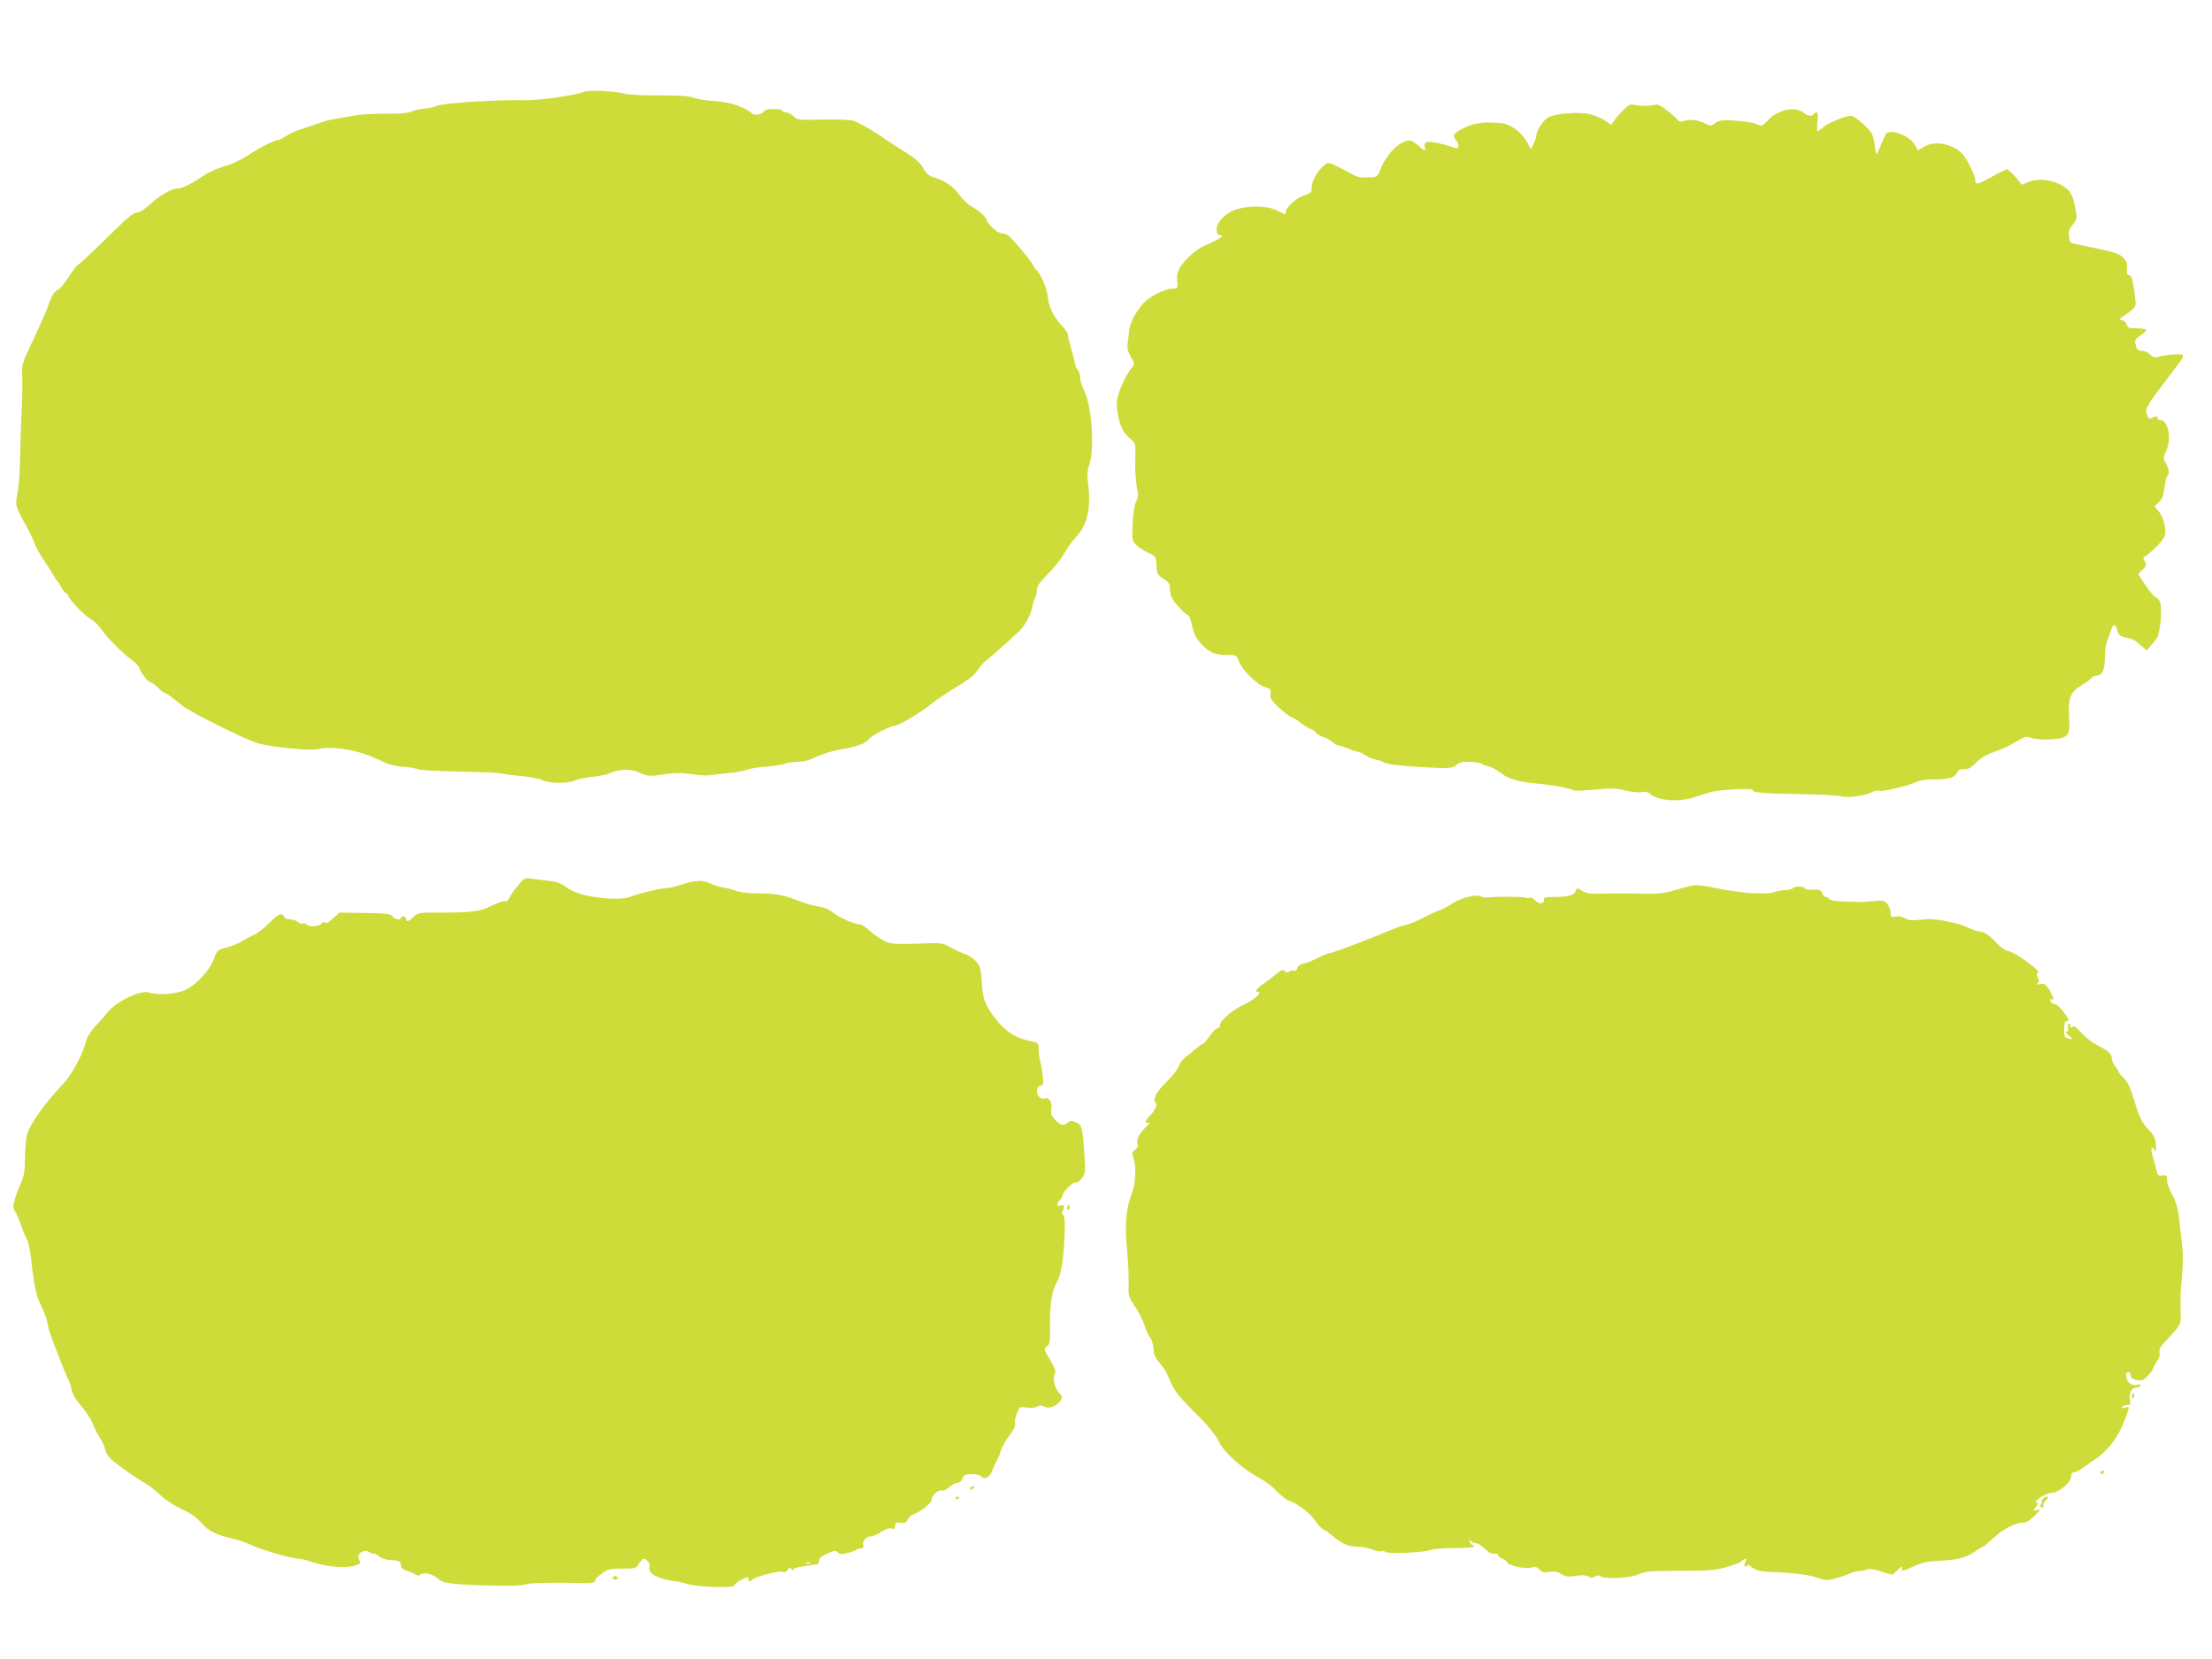
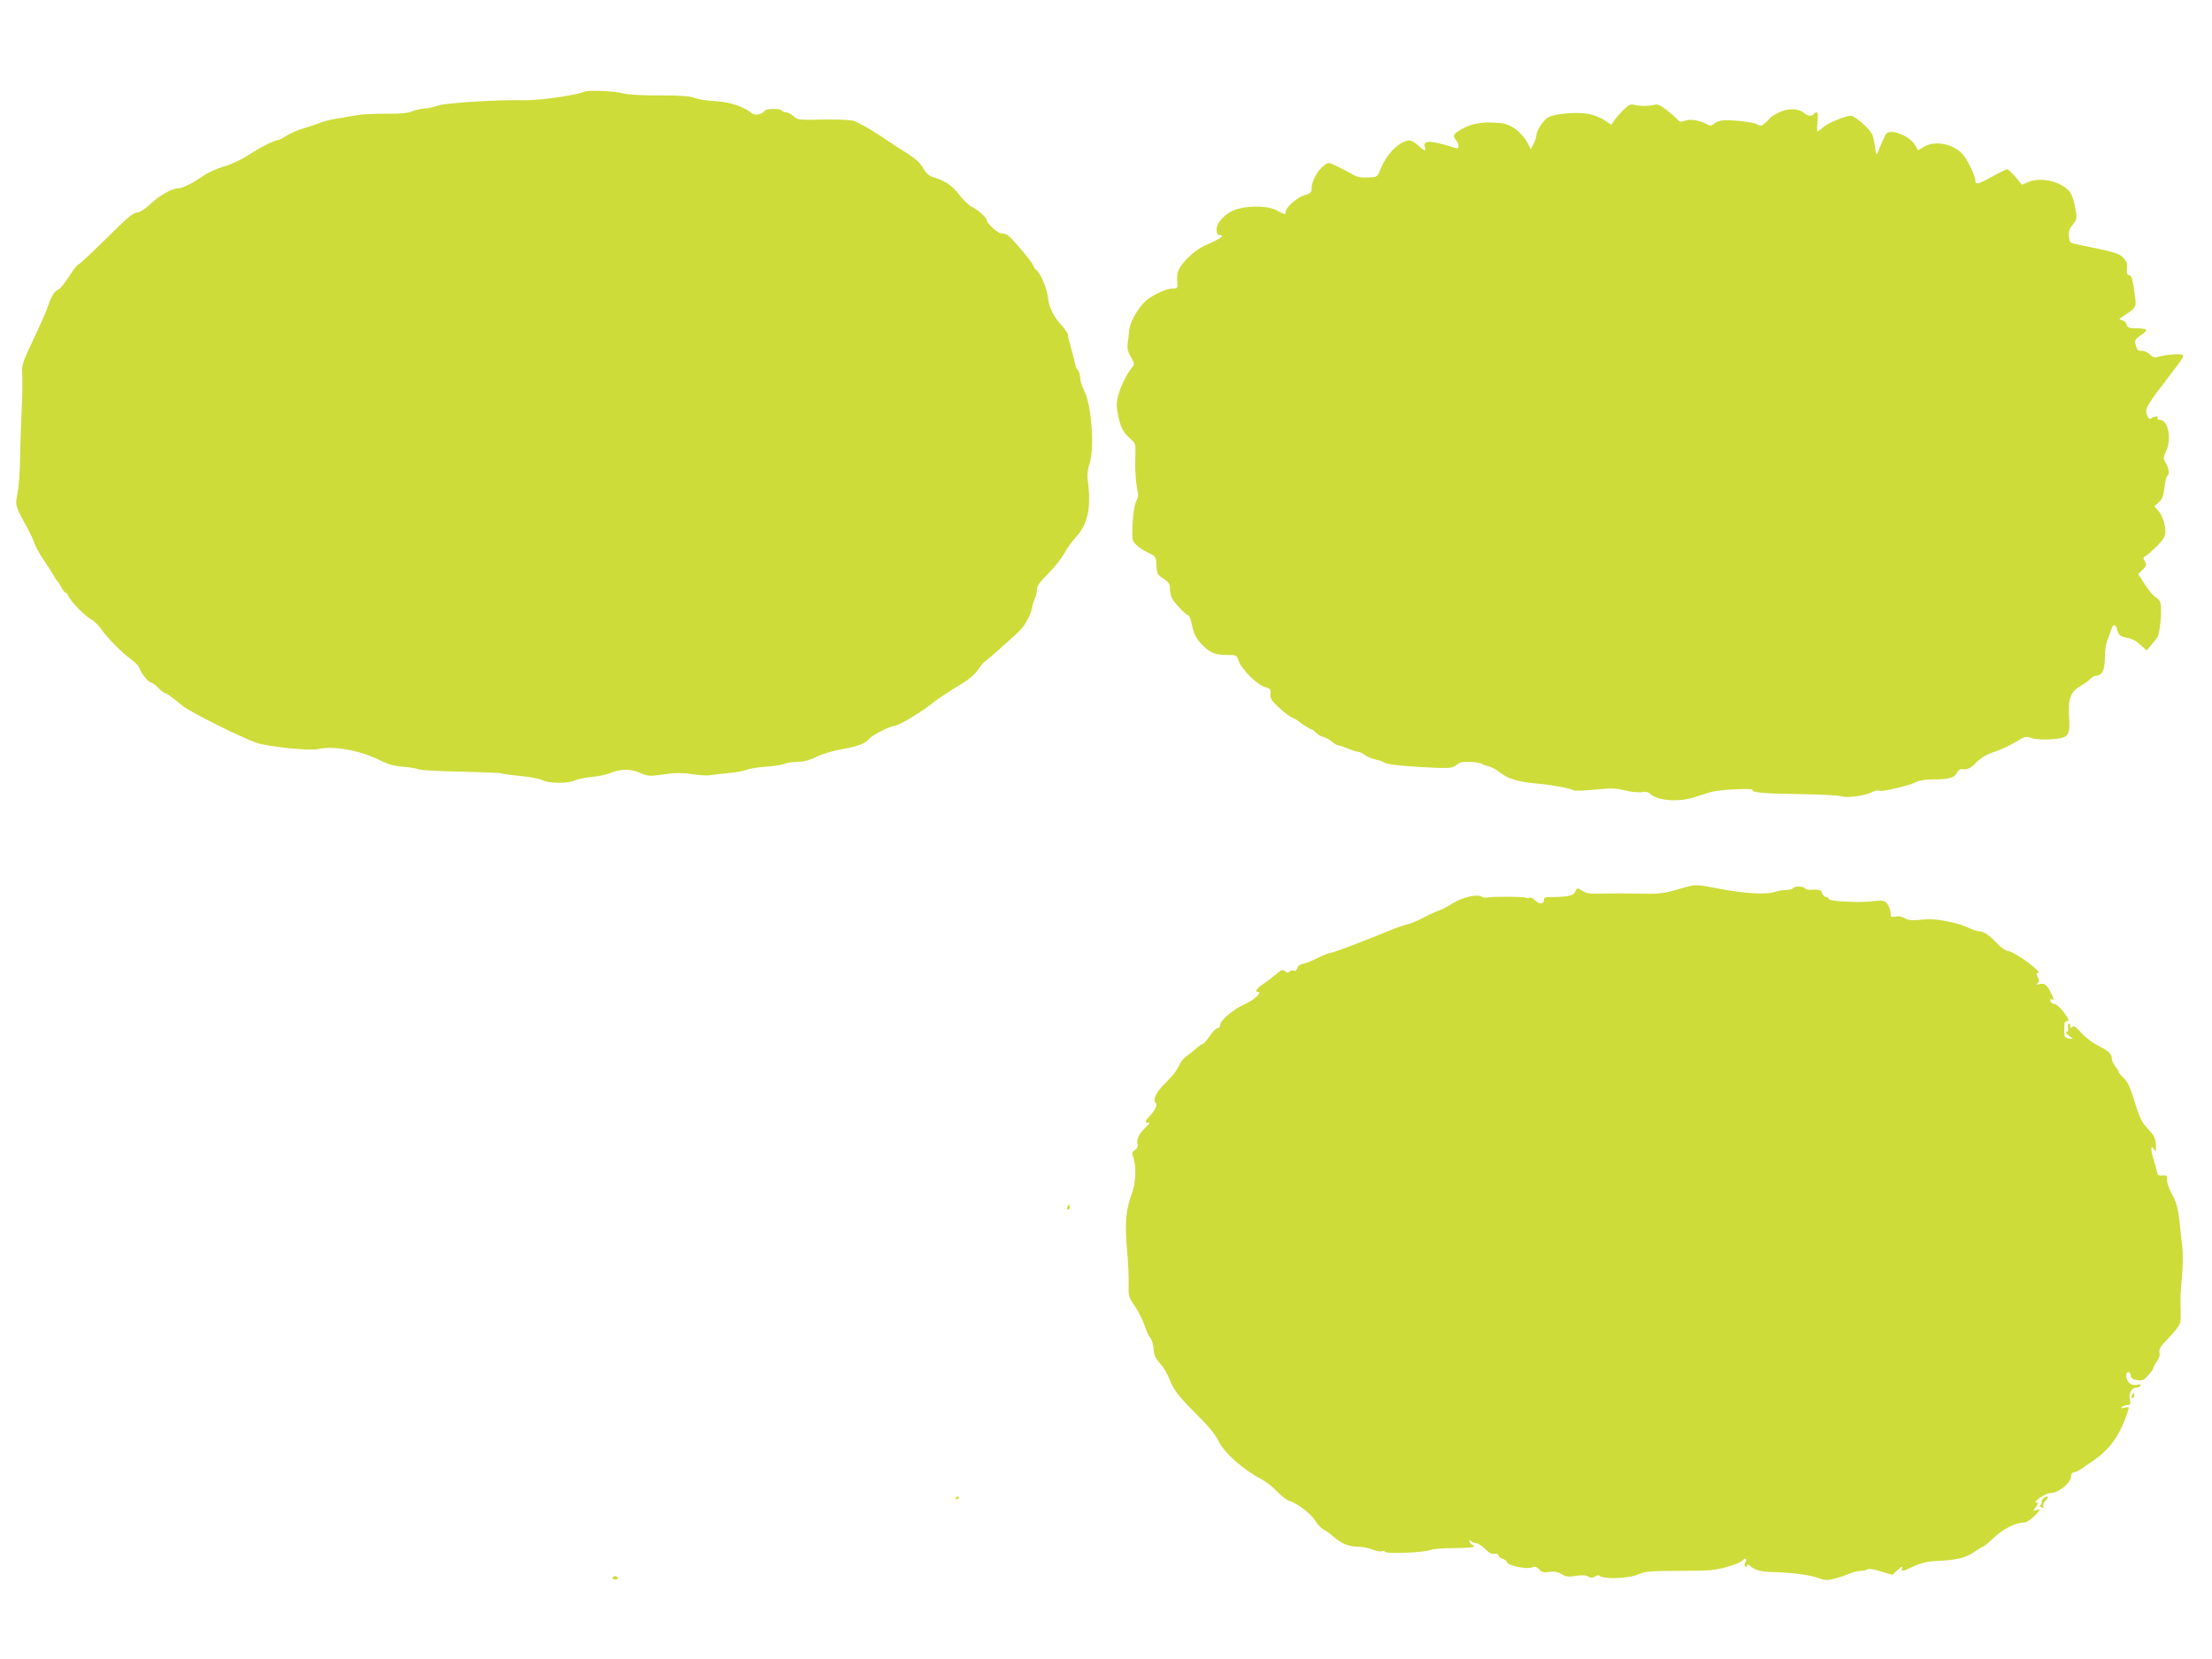
<svg xmlns="http://www.w3.org/2000/svg" version="1.0" width="1280pt" height="960pt" viewBox="0 0 1280 960" preserveAspectRatio="xMidYMid meet">
  <g transform="translate(0,960) scale(0.1,-0.1)" fill="#cddc39" stroke="none">
    <path d="M3380 9069 c-50 -21 -256 -50 -340 -49 -163 4 -473 -16 -510 -32 -19 -8 -52 -15 -72 -16 -20 -1 -53 -8 -73 -16 -26 -11 -68 -15 -148 -14 -62 1 -143 -3 -182 -10 -38 -7 -92 -16 -120 -21 -27 -4 -61 -13 -75 -19 -14 -6 -57 -20 -95 -32 -39 -11 -87 -32 -107 -45 -21 -14 -41 -25 -47 -25 -21 0 -105 -42 -173 -87 -44 -28 -100 -55 -142 -66 -38 -11 -90 -34 -116 -52 -62 -43 -124 -75 -149 -75 -36 0 -106 -39 -160 -90 -36 -33 -63 -50 -80 -50 -19 0 -61 -35 -176 -150 -83 -82 -156 -150 -161 -150 -6 0 -30 -31 -55 -70 -24 -38 -51 -72 -61 -75 -21 -7 -41 -39 -58 -90 -12 -37 -41 -102 -122 -275 -21 -43 -31 -79 -30 -105 3 -69 2 -136 -4 -260 -3 -66 -7 -181 -8 -256 -1 -74 -8 -162 -15 -195 -14 -67 -13 -73 53 -191 19 -35 40 -79 46 -98 6 -19 30 -62 53 -96 23 -33 48 -72 56 -87 8 -15 17 -29 21 -32 4 -3 15 -20 24 -37 9 -18 21 -33 26 -33 5 0 11 -8 15 -17 9 -28 97 -119 131 -136 17 -9 42 -33 57 -54 33 -49 122 -140 175 -178 23 -16 44 -39 48 -50 10 -30 53 -85 68 -85 7 0 25 -13 41 -30 16 -16 33 -30 38 -30 9 0 27 -13 106 -76 48 -38 341 -184 427 -213 66 -22 309 -47 351 -36 88 22 249 -7 365 -66 43 -22 80 -32 132 -36 39 -3 79 -10 89 -15 9 -5 119 -11 243 -13 124 -3 230 -7 234 -10 5 -3 54 -10 109 -15 56 -5 114 -16 131 -25 37 -19 147 -20 186 -1 16 7 60 17 98 20 38 4 83 13 100 20 65 27 121 29 177 5 49 -21 56 -22 140 -10 68 10 105 10 164 1 41 -6 88 -9 103 -6 15 3 61 8 102 12 41 3 91 12 110 19 19 8 72 16 118 19 46 3 92 11 103 17 11 5 43 10 72 10 37 1 70 9 112 30 34 16 99 36 148 44 92 16 134 32 157 60 17 21 123 75 147 75 23 0 153 78 218 131 28 22 92 65 142 95 66 39 101 67 123 99 16 24 34 45 39 47 8 3 143 122 201 178 31 30 67 97 73 137 3 17 10 40 16 51 6 11 11 33 11 49 0 21 16 44 65 93 36 36 77 88 92 115 14 28 45 70 68 96 70 75 90 170 70 325 -5 36 -2 65 9 99 31 89 13 339 -30 423 -13 26 -24 61 -24 78 0 16 -6 36 -12 43 -7 6 -13 15 -13 19 -1 9 -24 99 -35 138 -6 17 -10 37 -10 46 0 8 -16 33 -36 54 -48 52 -75 108 -80 163 -5 50 -42 139 -68 160 -9 7 -16 18 -16 23 0 13 -129 167 -150 178 -10 6 -27 10 -37 10 -20 0 -83 58 -83 76 0 15 -50 59 -87 78 -18 9 -50 40 -72 69 -38 52 -86 83 -156 104 -20 6 -37 22 -53 50 -15 28 -43 54 -90 84 -37 23 -114 73 -170 111 -57 37 -122 73 -144 79 -23 6 -100 9 -182 7 -134 -3 -142 -2 -165 20 -13 12 -32 22 -42 22 -10 0 -21 5 -24 10 -8 13 -92 13 -100 -1 -14 -21 -57 -30 -74 -15 -43 38 -128 66 -214 71 -47 2 -101 11 -120 19 -25 10 -79 14 -198 14 -90 -1 -182 4 -204 10 -61 16 -207 22 -235 11z" />
    <path d="M9393 8963 c-21 -21 -45 -49 -53 -62 l-16 -23 -37 25 c-21 14 -61 31 -90 37 -67 14 -202 3 -240 -20 -29 -18 -67 -78 -67 -105 0 -9 -7 -30 -16 -47 l-16 -32 -15 30 c-36 69 -99 117 -162 122 -77 5 -84 5 -135 -3 -47 -7 -116 -42 -131 -65 -4 -6 0 -19 9 -29 9 -10 16 -26 16 -35 0 -14 -5 -17 -22 -11 -140 44 -186 45 -173 4 9 -27 -2 -24 -42 12 -28 24 -41 29 -62 24 -58 -15 -121 -83 -155 -170 -16 -39 -17 -40 -71 -42 -40 -2 -64 3 -87 17 -18 11 -57 31 -87 46 -54 26 -54 26 -80 6 -35 -26 -71 -90 -71 -128 0 -28 -4 -32 -42 -44 -44 -13 -108 -70 -108 -96 0 -18 -2 -18 -52 9 -49 25 -149 29 -226 8 -63 -17 -122 -74 -122 -117 0 -24 5 -34 15 -34 39 0 10 -21 -87 -63 -46 -20 -110 -77 -139 -123 -15 -25 -20 -47 -17 -79 3 -44 3 -45 -27 -45 -43 0 -130 -44 -166 -82 -46 -51 -81 -116 -85 -161 -2 -23 -6 -58 -9 -77 -3 -25 2 -47 19 -76 23 -40 23 -41 3 -65 -29 -36 -65 -111 -78 -163 -9 -36 -9 -61 1 -108 13 -69 30 -102 73 -139 27 -23 29 -30 27 -87 -1 -34 -1 -72 -1 -84 3 -64 9 -115 15 -135 4 -13 1 -34 -9 -53 -10 -20 -18 -67 -21 -129 -4 -95 -4 -99 21 -124 14 -14 46 -35 70 -46 43 -20 44 -22 47 -73 3 -49 6 -55 41 -77 31 -21 37 -30 37 -60 0 -20 7 -48 17 -61 24 -36 76 -89 88 -90 6 0 17 -27 23 -61 10 -45 22 -70 49 -100 49 -54 81 -69 150 -69 59 0 59 0 72 -37 18 -49 106 -136 151 -149 31 -9 35 -13 32 -40 -3 -25 5 -38 47 -77 28 -26 63 -53 78 -59 15 -7 30 -15 33 -18 13 -13 70 -50 78 -50 5 0 17 -9 26 -19 10 -11 30 -22 44 -26 15 -3 37 -16 49 -27 12 -11 30 -21 40 -22 10 -1 35 -10 57 -19 21 -9 45 -17 53 -17 8 0 27 -8 41 -19 15 -10 43 -22 62 -26 19 -4 40 -11 45 -15 17 -12 75 -20 205 -28 178 -10 196 -9 220 13 16 14 33 18 78 16 31 -1 62 -7 67 -11 6 -5 23 -11 38 -14 15 -3 46 -19 67 -36 47 -38 108 -55 222 -65 80 -7 187 -27 206 -39 5 -3 60 -1 122 5 93 9 122 8 174 -5 35 -9 77 -13 95 -10 22 5 37 2 50 -10 44 -40 166 -49 257 -19 32 11 77 25 99 31 48 13 235 22 235 12 0 -17 64 -22 270 -25 118 -2 229 -7 246 -13 35 -11 141 4 181 26 12 7 29 9 38 6 18 -7 177 31 217 52 15 8 54 14 91 14 93 0 127 9 140 37 6 13 18 23 26 22 38 -3 52 3 88 40 26 26 58 45 103 60 36 12 91 37 123 57 54 33 60 35 94 23 21 -7 66 -10 111 -7 103 7 112 18 105 132 -7 105 8 143 70 179 24 14 49 33 57 41 7 9 20 16 30 16 34 0 50 33 50 104 0 38 6 82 14 99 7 18 17 45 22 61 12 39 26 38 36 -1 6 -24 16 -34 36 -39 55 -12 64 -16 99 -47 l35 -31 22 26 c11 14 28 34 37 45 19 23 32 173 19 209 -5 12 -17 25 -27 29 -10 3 -36 35 -59 70 l-41 63 26 26 c23 23 24 29 12 48 -11 18 -11 22 5 31 11 5 40 32 67 58 37 39 47 56 47 82 0 45 -18 97 -43 124 l-20 23 25 23 c20 19 27 38 33 85 4 34 11 65 16 68 14 8 11 43 -8 74 -16 27 -16 31 2 71 33 72 11 179 -36 179 -11 0 -17 5 -14 10 8 13 -11 13 -34 1 -14 -8 -19 -4 -28 20 -13 33 0 54 135 230 92 120 92 119 37 119 -25 0 -66 -5 -90 -11 -39 -10 -45 -9 -64 10 -12 12 -32 21 -45 21 -27 0 -30 3 -39 40 -5 21 0 29 28 48 19 12 35 27 35 32 0 6 -24 10 -54 10 -46 0 -54 3 -59 21 -3 11 -15 23 -27 26 -20 5 -20 6 7 24 70 45 76 53 69 100 -15 118 -19 132 -35 136 -13 3 -16 13 -13 39 3 27 -1 41 -19 60 -27 29 -46 34 -279 82 -32 7 -35 11 -38 45 -3 29 3 45 23 68 21 26 24 38 19 68 -13 76 -25 112 -47 132 -56 54 -161 74 -232 45 l-35 -15 -37 45 c-21 24 -42 44 -49 44 -6 0 -47 -20 -90 -44 -81 -45 -94 -47 -94 -18 0 25 -48 123 -73 150 -57 61 -161 81 -225 42 l-33 -20 -16 28 c-35 61 -153 103 -173 62 -11 -23 -37 -83 -46 -105 -5 -15 -9 -6 -14 35 -4 31 -12 65 -18 76 -18 33 -100 104 -121 104 -33 0 -135 -42 -162 -67 -14 -12 -28 -23 -31 -23 -4 0 -4 25 -1 55 4 36 2 55 -5 55 -6 0 -14 -4 -17 -10 -9 -15 -36 -12 -56 6 -29 27 -90 29 -142 5 -25 -12 -50 -27 -54 -34 -4 -6 -18 -20 -30 -30 -18 -16 -25 -17 -44 -7 -22 12 -120 25 -191 24 -21 0 -45 -8 -57 -18 -17 -16 -22 -16 -48 -3 -42 22 -95 30 -125 18 -21 -8 -29 -7 -40 6 -7 9 -35 34 -62 55 -36 28 -54 37 -70 32 -27 -9 -95 -9 -123 0 -16 5 -30 -2 -60 -31z" />
-     <path d="M2998 4476 c-21 -24 -43 -56 -50 -71 -7 -15 -17 -24 -25 -20 -8 3 -44 -10 -81 -27 -71 -35 -107 -39 -329 -39 -85 1 -94 -1 -119 -24 -30 -28 -44 -32 -44 -12 0 8 -7 14 -15 14 -8 0 -15 -4 -15 -9 0 -15 -39 -8 -49 9 -8 15 -30 17 -158 20 l-150 2 -38 -35 c-24 -22 -41 -31 -45 -24 -5 7 -11 6 -20 -5 -14 -17 -75 -21 -85 -4 -4 6 -14 8 -22 5 -8 -3 -21 1 -29 9 -9 8 -29 15 -45 15 -17 0 -32 6 -35 15 -11 27 -36 16 -85 -35 -27 -28 -66 -59 -86 -68 -21 -9 -54 -27 -74 -39 -20 -13 -60 -29 -89 -36 -51 -13 -54 -16 -72 -65 -26 -70 -104 -153 -169 -182 -56 -24 -163 -30 -208 -13 -43 17 -194 -55 -238 -114 -15 -20 -47 -56 -70 -80 -25 -25 -47 -60 -53 -82 -23 -87 -82 -197 -138 -257 -106 -113 -181 -218 -203 -281 -8 -21 -14 -83 -14 -138 -1 -80 -5 -109 -22 -145 -11 -25 -28 -68 -36 -97 -13 -45 -13 -54 0 -72 8 -12 22 -45 32 -74 11 -30 26 -69 36 -87 9 -18 21 -69 25 -114 16 -152 30 -217 59 -274 16 -32 32 -76 36 -98 3 -21 12 -55 20 -74 7 -19 27 -73 45 -120 18 -47 40 -101 50 -120 10 -20 22 -53 25 -74 5 -24 25 -57 56 -93 26 -30 56 -76 66 -102 9 -25 28 -61 40 -80 13 -19 28 -51 33 -72 8 -27 24 -48 58 -74 65 -50 141 -102 177 -121 17 -9 53 -38 81 -64 28 -27 83 -63 125 -82 51 -24 87 -49 115 -81 42 -48 83 -68 184 -91 30 -7 80 -25 110 -39 56 -27 233 -77 270 -77 12 0 47 -9 80 -20 77 -26 184 -35 238 -21 37 10 41 14 32 31 -5 10 -7 25 -4 33 7 19 45 30 58 17 6 -6 18 -10 27 -10 10 0 25 -8 35 -17 9 -10 35 -18 60 -20 53 -3 64 -8 64 -33 0 -13 12 -22 38 -31 20 -6 43 -16 50 -22 8 -6 17 -6 26 2 19 16 76 1 104 -27 24 -24 78 -31 299 -37 114 -3 182 -1 200 6 23 10 170 13 346 8 40 -2 65 5 61 16 -2 5 15 23 38 39 38 27 49 30 120 29 76 0 79 1 95 28 10 16 23 29 29 29 16 0 36 -26 33 -42 -7 -34 12 -53 68 -71 32 -9 68 -17 80 -17 12 0 42 -7 67 -15 55 -19 276 -26 276 -9 0 7 18 21 40 33 37 19 44 19 41 -1 -1 -10 16 -10 21 0 6 14 147 53 171 47 18 -5 28 -2 36 12 9 16 12 16 21 3 6 -9 10 -10 10 -3 0 7 25 15 58 19 31 5 60 9 65 10 4 1 12 2 17 3 6 0 10 10 10 21 0 13 14 25 47 40 40 18 49 19 61 7 11 -11 23 -12 55 -4 23 5 46 14 51 18 6 5 18 9 29 9 13 0 17 5 12 19 -7 23 18 51 46 51 11 0 37 12 59 26 26 17 46 24 59 19 17 -5 21 -2 21 15 0 19 4 22 31 18 25 -4 33 0 41 18 6 13 19 26 28 29 42 13 110 66 110 84 0 26 39 63 60 56 10 -3 28 6 44 20 15 14 36 25 47 25 12 0 23 10 29 25 8 21 16 25 54 25 26 0 48 -6 56 -15 16 -20 48 -3 61 33 6 15 18 43 28 62 10 19 21 47 24 61 4 15 25 51 47 80 27 36 38 59 34 73 -3 12 2 38 11 59 15 37 17 38 55 32 23 -4 47 -2 61 5 16 9 27 9 44 0 44 -24 128 46 90 74 -27 19 -46 84 -33 112 9 20 5 33 -26 86 -37 61 -37 62 -18 77 18 14 20 27 18 126 -2 108 10 192 36 238 27 48 40 118 47 247 5 105 4 138 -7 149 -9 10 -10 17 -1 27 12 15 3 38 -12 29 -21 -13 -28 7 -9 27 11 12 20 27 20 33 0 19 60 77 74 72 7 -3 23 8 36 25 21 28 22 37 16 127 -12 171 -15 181 -50 196 -26 11 -33 11 -47 -1 -23 -21 -41 -17 -73 16 -23 25 -27 36 -22 63 6 38 -13 70 -38 61 -22 -9 -46 13 -46 43 0 17 7 27 20 30 18 5 20 11 14 57 -3 28 -10 67 -15 86 -5 19 -9 51 -9 70 0 36 0 36 -58 48 -74 15 -139 58 -190 125 -63 83 -75 113 -81 214 -6 84 -9 94 -35 122 -16 17 -45 36 -65 42 -20 6 -56 23 -81 37 -39 23 -55 26 -115 24 -208 -8 -229 -7 -273 16 -24 13 -60 38 -81 57 -21 19 -43 35 -48 35 -32 0 -117 35 -155 64 -30 23 -61 37 -94 41 -27 4 -69 15 -94 25 -99 40 -150 50 -244 50 -58 0 -110 6 -133 14 -21 8 -55 17 -76 20 -21 3 -57 14 -80 25 -46 21 -84 18 -181 -13 -27 -9 -62 -16 -78 -16 -29 0 -150 -30 -203 -50 -37 -14 -111 -14 -203 -1 -81 12 -131 31 -176 65 -22 16 -51 25 -96 30 -36 3 -81 9 -100 12 -32 5 -38 2 -72 -40z m1689 -3922 c-3 -3 -12 -4 -19 -1 -8 3 -5 6 6 6 11 1 17 -2 13 -5z" />
    <path d="M9760 4468 c-19 -5 -59 -17 -89 -25 -29 -9 -81 -15 -115 -15 -148 3 -206 3 -286 1 -69 -2 -91 1 -113 16 -15 10 -29 16 -31 14 -2 -2 -8 -13 -13 -23 -11 -20 -50 -27 -144 -27 -28 0 -36 -4 -35 -16 2 -26 -30 -27 -52 -2 -11 11 -25 18 -31 14 -6 -3 -16 -3 -21 0 -12 7 -178 8 -220 2 -14 -3 -30 -1 -36 4 -22 17 -113 -3 -166 -37 -29 -19 -68 -39 -87 -45 -20 -7 -58 -25 -86 -40 -27 -15 -68 -32 -90 -38 -22 -5 -62 -18 -90 -30 -175 -72 -336 -133 -356 -135 -13 -2 -46 -15 -74 -29 -27 -15 -64 -30 -82 -33 -20 -4 -33 -13 -36 -26 -4 -13 -11 -18 -20 -15 -8 3 -19 1 -25 -5 -8 -8 -16 -7 -27 2 -13 11 -21 8 -53 -19 -20 -17 -54 -43 -74 -56 -36 -24 -49 -45 -28 -45 27 0 -22 -46 -76 -70 -69 -31 -144 -95 -144 -122 0 -10 -7 -18 -15 -18 -8 0 -28 -20 -45 -45 -17 -25 -34 -45 -39 -45 -4 0 -22 -12 -39 -27 -18 -16 -43 -36 -58 -46 -14 -11 -30 -29 -35 -40 -19 -42 -35 -63 -86 -115 -54 -53 -74 -95 -55 -114 12 -12 -6 -47 -40 -81 -23 -23 -23 -41 0 -33 9 4 0 -10 -20 -29 -39 -37 -55 -73 -44 -100 3 -8 -4 -21 -16 -29 -18 -13 -19 -18 -9 -47 17 -49 13 -142 -8 -201 -37 -100 -43 -174 -29 -333 6 -66 10 -153 9 -194 -2 -70 -1 -76 35 -128 20 -29 45 -79 56 -110 10 -31 25 -65 34 -74 9 -10 17 -38 19 -63 2 -36 10 -54 37 -85 20 -21 43 -60 53 -87 25 -66 53 -103 165 -214 62 -61 104 -113 119 -145 33 -71 146 -171 253 -226 23 -12 62 -42 87 -69 25 -26 57 -51 71 -55 45 -12 125 -74 150 -114 14 -22 35 -44 46 -50 12 -5 37 -23 55 -39 51 -44 93 -62 143 -62 25 0 64 -7 86 -16 22 -9 47 -14 55 -11 8 4 17 2 20 -3 8 -13 225 -4 260 10 18 7 75 12 143 12 61 0 112 4 112 9 0 5 -4 9 -9 9 -5 0 -12 8 -16 18 -5 14 -4 15 6 5 7 -7 21 -13 31 -13 9 0 31 -14 48 -30 30 -29 41 -34 68 -31 6 1 12 -3 12 -9 0 -6 11 -15 25 -20 14 -5 25 -14 25 -19 0 -18 109 -43 140 -32 23 8 32 6 47 -11 14 -16 26 -19 59 -14 29 4 49 0 70 -13 25 -15 40 -17 83 -10 37 6 59 4 72 -4 15 -9 23 -9 38 0 10 7 22 9 26 5 22 -22 171 -17 226 8 39 17 66 20 236 20 165 0 204 3 270 21 42 12 83 27 91 35 20 21 35 17 22 -5 -7 -13 -7 -22 0 -26 5 -3 10 -1 10 6 0 8 6 7 18 -3 24 -22 60 -33 112 -34 120 -3 226 -16 274 -33 48 -17 59 -17 102 -6 27 7 66 20 86 29 21 9 50 16 66 16 15 0 32 4 38 9 5 5 37 1 77 -12 l68 -20 31 29 c21 19 29 23 25 12 -8 -24 0 -23 69 9 41 19 79 28 124 30 118 5 173 17 222 51 26 18 50 32 53 32 4 0 33 24 65 54 56 52 126 86 175 86 11 0 38 18 59 39 34 35 36 39 15 34 l-24 -7 19 28 c10 16 13 25 7 22 -6 -4 -11 -3 -11 3 0 13 63 51 84 51 46 0 117 56 120 94 0 17 7 26 17 26 9 0 31 11 50 25 19 13 50 35 69 48 87 60 144 139 185 256 19 55 20 52 -12 45 -22 -4 -25 -3 -13 5 8 6 23 11 33 11 15 0 17 5 12 29 -8 36 9 71 35 71 10 0 22 5 26 11 5 8 -1 10 -18 6 -14 -4 -32 -1 -43 7 -23 16 -30 66 -9 66 8 0 14 -9 14 -20 0 -14 9 -21 35 -26 31 -5 39 -2 65 26 16 18 30 37 30 42 0 5 9 23 21 39 13 19 19 38 15 52 -3 14 3 30 18 47 103 110 107 116 105 167 -3 97 -2 140 8 233 5 53 6 126 1 165 -4 39 -12 108 -17 155 -6 57 -17 100 -33 131 -30 56 -41 88 -38 112 1 14 -5 17 -26 15 -24 -3 -29 1 -34 27 -4 17 -14 54 -23 83 -15 50 -8 71 12 35 6 -12 8 -3 6 31 -2 39 -10 55 -38 85 -43 45 -57 72 -91 186 -20 64 -36 98 -57 117 -16 15 -29 31 -29 35 0 5 -9 19 -20 33 -11 14 -20 34 -20 46 0 26 -21 45 -86 77 -28 15 -69 46 -91 71 -30 34 -43 42 -51 34 -9 -9 -12 -8 -12 6 0 9 -4 15 -9 12 -5 -3 -7 -15 -4 -26 3 -13 0 -20 -8 -20 -8 -1 -4 -9 11 -21 l25 -21 -25 3 c-23 4 -25 9 -25 52 -1 32 3 47 12 47 20 0 16 13 -19 58 -18 23 -40 42 -49 42 -9 0 -20 7 -23 16 -4 12 -2 15 9 10 12 -4 10 4 -6 37 -26 51 -37 59 -69 52 -18 -4 -21 -3 -11 4 12 8 13 14 3 35 -9 20 -9 26 1 26 32 1 -135 123 -173 127 -14 1 -40 19 -60 40 -45 49 -79 73 -105 73 -11 0 -45 12 -75 26 -50 24 -174 48 -225 45 -11 -1 -40 -3 -65 -5 -29 -3 -54 1 -69 11 -14 9 -35 13 -52 9 -26 -5 -29 -3 -29 22 0 15 -8 37 -18 50 -16 21 -23 23 -82 17 -77 -6 -83 -6 -180 -1 -42 2 -76 8 -78 15 -2 6 -10 11 -17 11 -8 0 -17 9 -20 20 -6 20 -20 25 -67 21 -14 -1 -29 3 -33 8 -8 14 -62 14 -70 1 -3 -5 -21 -10 -40 -10 -19 0 -46 -5 -61 -10 -49 -19 -183 -11 -334 19 -116 23 -129 23 -180 9z" />
    <path d="M6176 2615 c-3 -8 -1 -15 4 -15 6 0 10 7 10 15 0 8 -2 15 -4 15 -2 0 -6 -7 -10 -15z" />
    <path d="M12336 1525 c-3 -8 -1 -15 4 -15 6 0 10 7 10 15 0 8 -2 15 -4 15 -2 0 -6 -7 -10 -15z" />
-     <path d="M12155 1080 c-3 -5 -2 -10 4 -10 5 0 13 5 16 10 3 6 2 10 -4 10 -5 0 -13 -4 -16 -10z" />
-     <path d="M5615 990 c-3 -5 -2 -10 4 -10 5 0 13 5 16 10 3 6 2 10 -4 10 -5 0 -13 -4 -16 -10z" />
    <path d="M5530 929 c0 -5 5 -7 10 -4 6 3 10 8 10 11 0 2 -4 4 -10 4 -5 0 -10 -5 -10 -11z" />
    <path d="M11820 925 c-7 -8 -9 -15 -5 -15 4 0 2 -6 -4 -14 -9 -10 -8 -15 3 -19 10 -4 13 -1 10 7 -3 7 2 20 10 29 9 9 16 18 16 21 0 11 -18 6 -30 -9z" />
    <path d="M3545 470 c-3 -5 3 -10 15 -10 12 0 18 5 15 10 -3 6 -10 10 -15 10 -5 0 -12 -4 -15 -10z" />
  </g>
</svg>